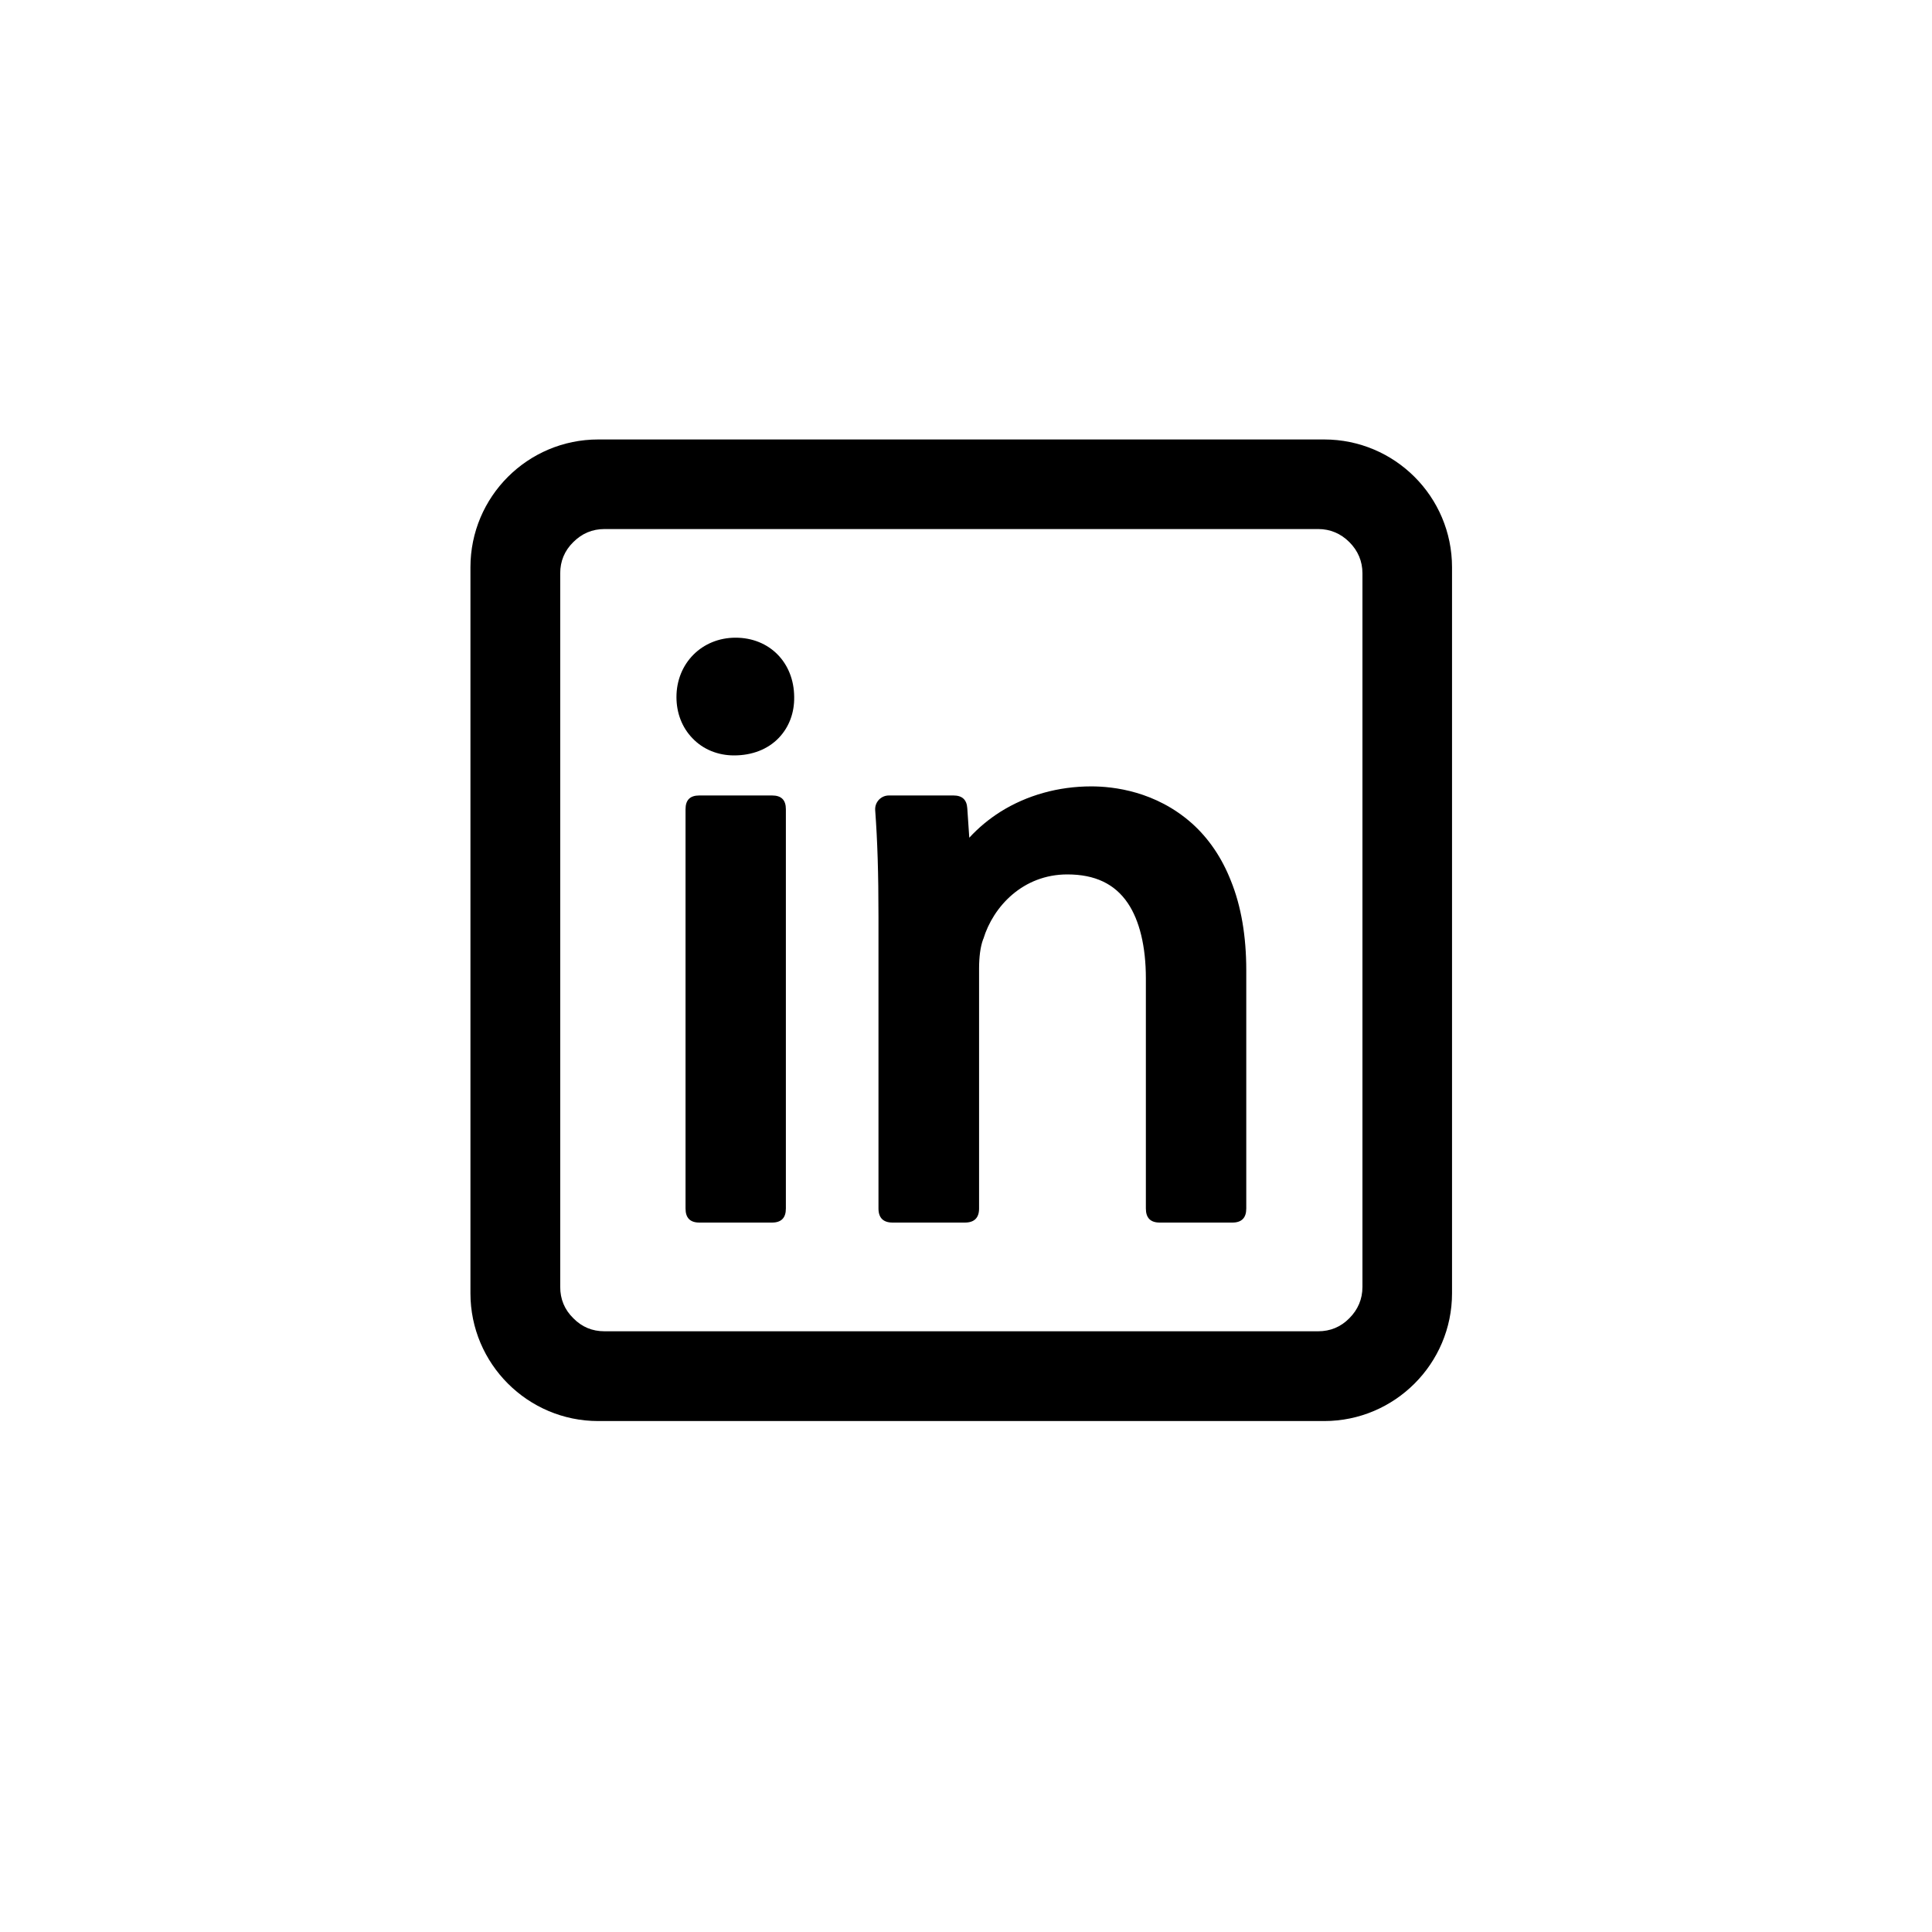
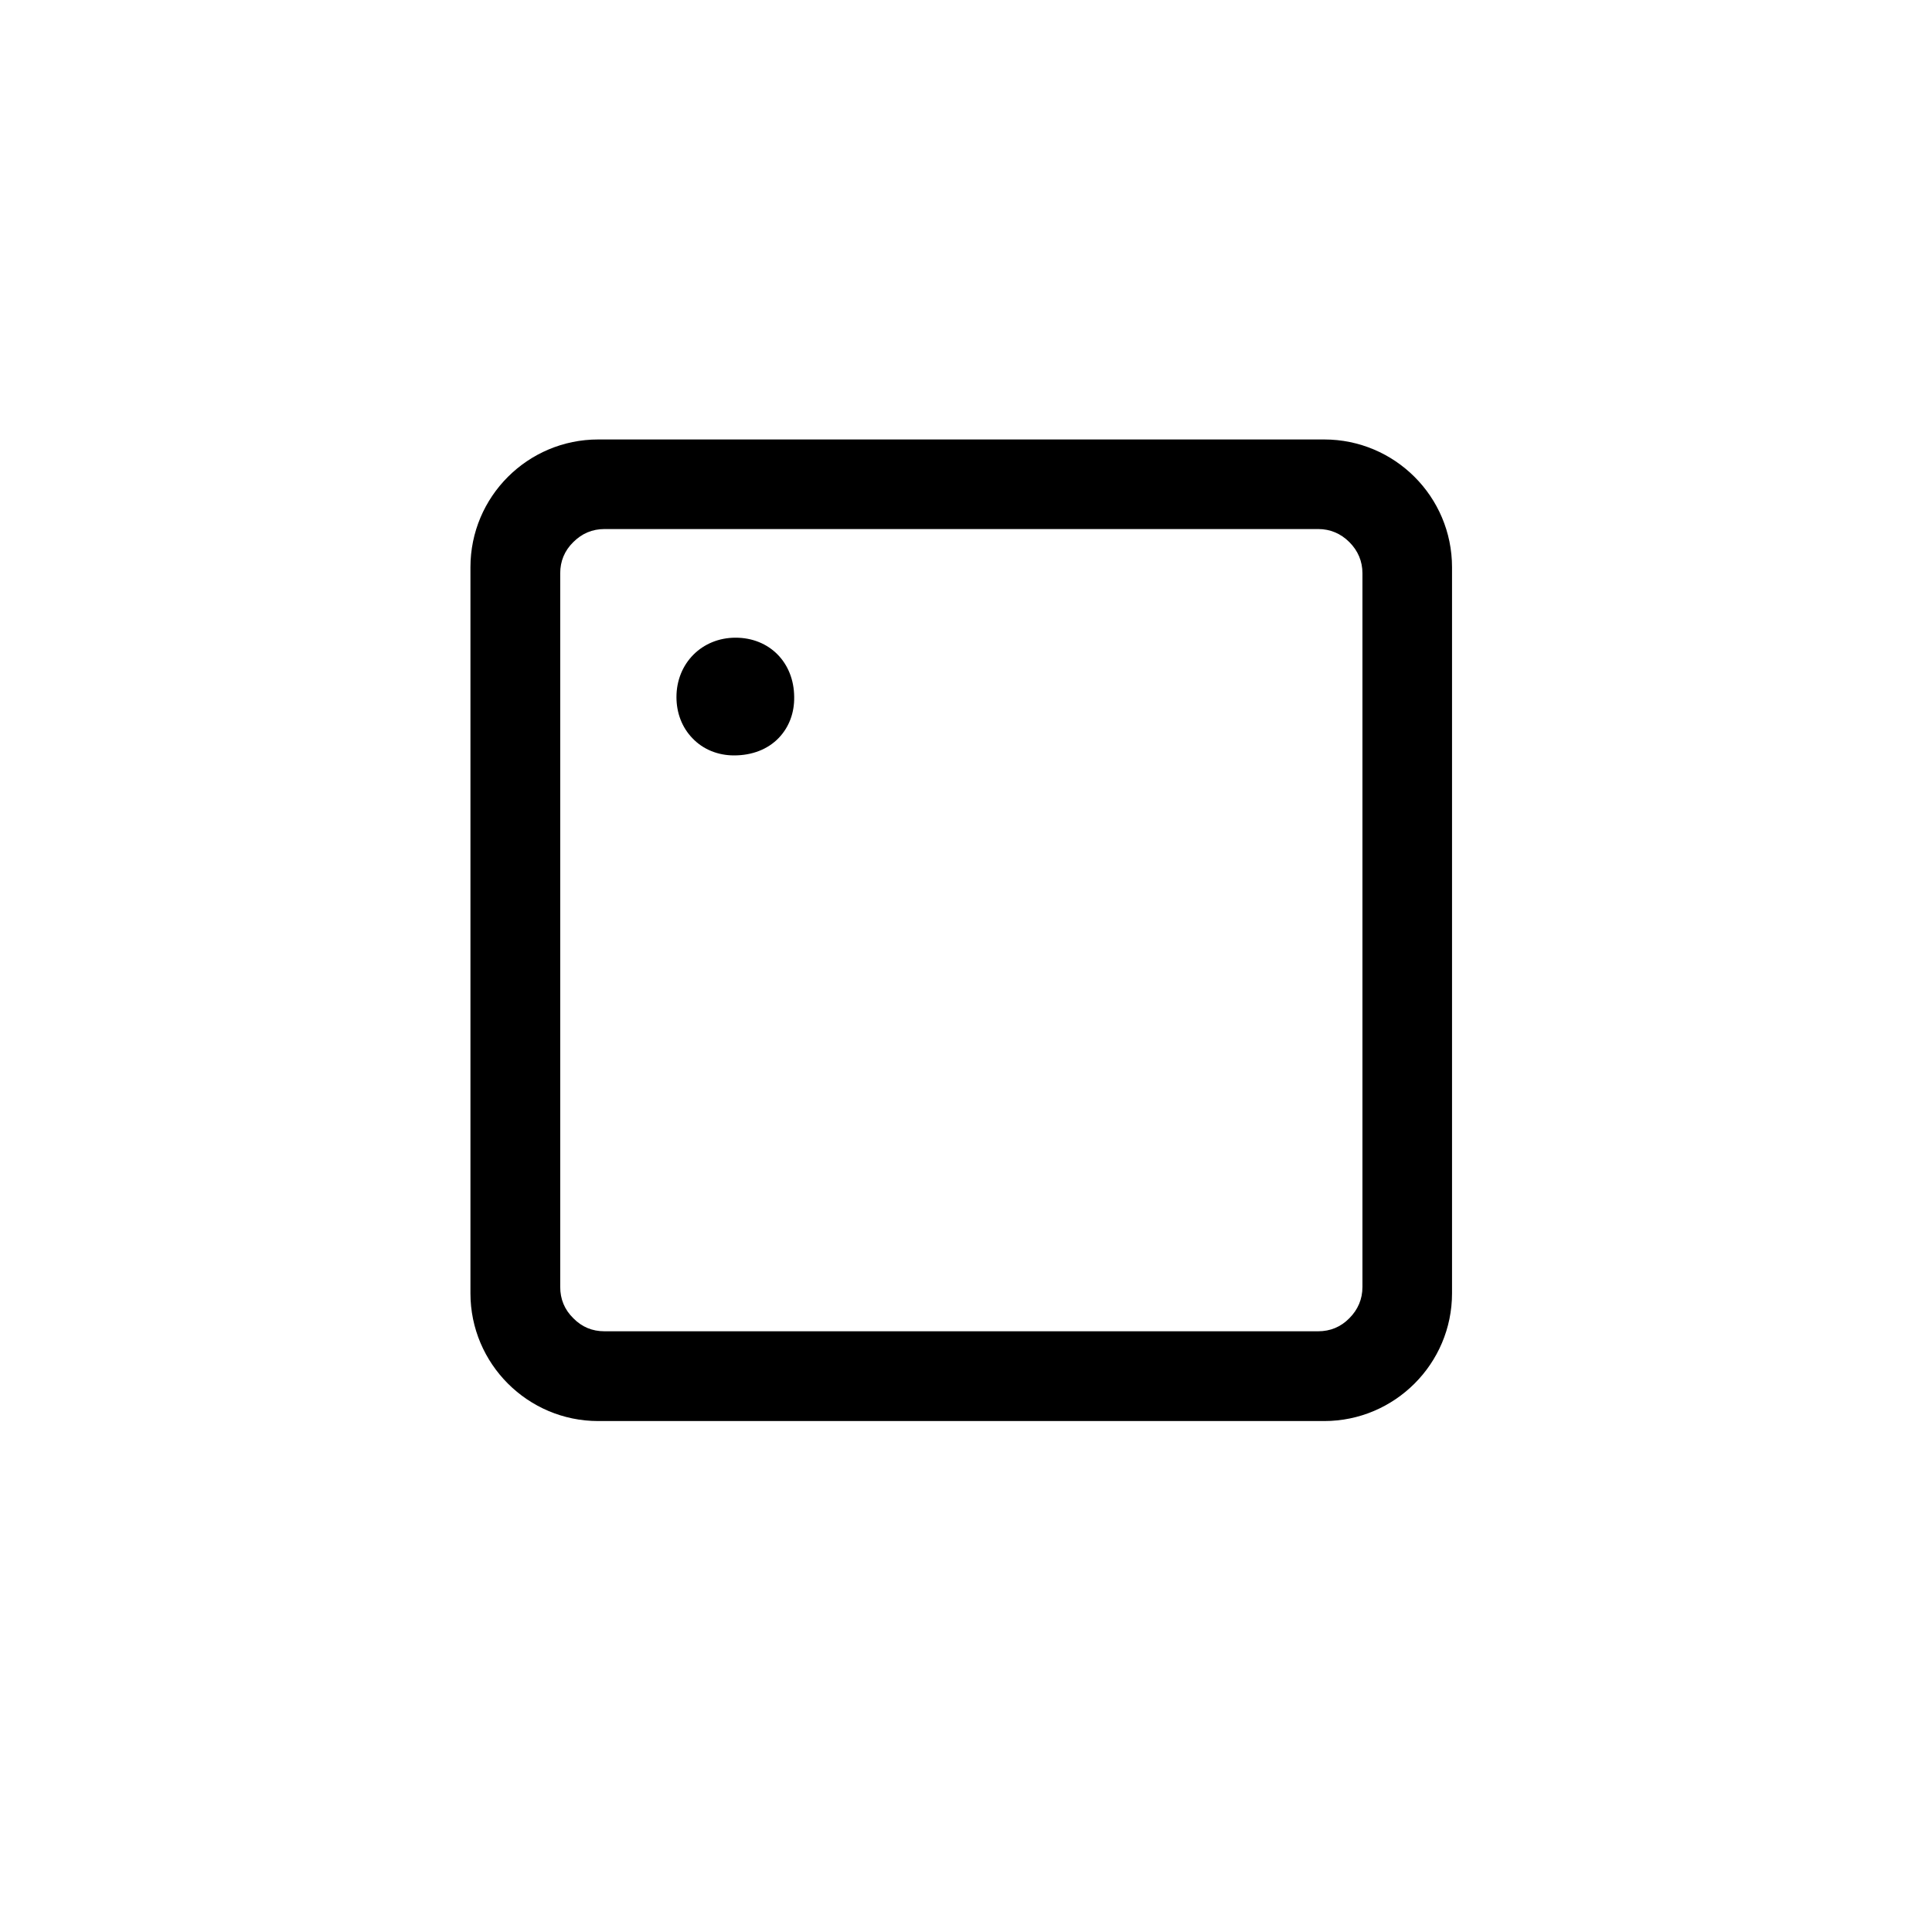
<svg xmlns="http://www.w3.org/2000/svg" width="40" zoomAndPan="magnify" viewBox="0 0 30 30" height="40" preserveAspectRatio="xMidYMid meet" version="1.0">
  <defs>
    <clipPath id="ae73903d0a">
      <path d="M 7.305 6.824 L 22.547 6.824 L 22.547 22.066 L 7.305 22.066 Z M 7.305 6.824 " clip-rule="nonzero" />
    </clipPath>
  </defs>
-   <path fill="#000000" d="M 10.859 12.352 L 11.988 12.352 C 12.133 12.352 12.203 12.422 12.203 12.566 L 12.203 18.766 C 12.203 18.91 12.133 18.984 11.988 18.984 L 10.859 18.984 C 10.715 18.984 10.645 18.91 10.645 18.766 L 10.645 12.566 C 10.645 12.422 10.715 12.352 10.859 12.352 Z M 10.859 12.352 " fill-opacity="1" fill-rule="nonzero" />
  <path fill="#000000" d="M 12.332 10.82 C 12.328 10.289 11.949 9.902 11.422 9.902 C 10.898 9.902 10.504 10.301 10.504 10.824 C 10.504 11.07 10.59 11.297 10.754 11.465 C 10.918 11.637 11.148 11.73 11.398 11.73 C 11.676 11.73 11.922 11.637 12.094 11.457 C 12.254 11.289 12.336 11.066 12.332 10.824 C 12.332 10.824 12.332 10.82 12.332 10.82 Z M 12.332 10.82 " fill-opacity="1" fill-rule="nonzero" />
-   <path fill="#000000" d="M 18.508 12.785 C 17.945 12.285 17.289 12.211 16.945 12.211 C 16.434 12.211 15.945 12.348 15.535 12.605 C 15.355 12.719 15.195 12.852 15.051 13.008 L 15.02 12.551 C 15.012 12.418 14.941 12.352 14.805 12.352 L 13.805 12.352 C 13.742 12.352 13.691 12.375 13.648 12.418 C 13.605 12.465 13.586 12.52 13.59 12.582 C 13.625 13.055 13.641 13.555 13.641 14.246 L 13.641 18.766 C 13.641 18.91 13.715 18.984 13.859 18.984 L 14.984 18.984 C 15.129 18.984 15.203 18.91 15.203 18.766 L 15.203 15.039 C 15.203 14.863 15.223 14.699 15.266 14.586 C 15.266 14.586 15.266 14.582 15.27 14.578 C 15.422 14.078 15.883 13.578 16.574 13.578 C 17 13.578 17.309 13.723 17.512 14.023 C 17.695 14.293 17.793 14.699 17.793 15.191 L 17.793 18.766 C 17.793 18.91 17.863 18.984 18.008 18.984 L 19.137 18.984 C 19.281 18.984 19.352 18.91 19.352 18.766 L 19.352 15.066 C 19.352 14.539 19.273 14.07 19.113 13.676 C 18.973 13.32 18.77 13.02 18.508 12.785 Z M 18.508 12.785 " fill-opacity="1" fill-rule="nonzero" />
  <g clip-path="url(#ae73903d0a)">
    <path fill="#000000" d="M 20.562 6.824 L 9.289 6.824 C 8.195 6.824 7.305 7.711 7.305 8.809 L 7.305 20.082 C 7.305 21.176 8.195 22.066 9.289 22.066 L 20.562 22.066 C 21.656 22.066 22.547 21.176 22.547 20.082 L 22.547 8.809 C 22.547 7.711 21.656 6.824 20.562 6.824 Z M 21.156 8.902 L 21.156 19.984 C 21.156 20.172 21.086 20.336 20.953 20.469 C 20.82 20.605 20.656 20.672 20.469 20.672 L 9.387 20.672 C 9.195 20.672 9.035 20.605 8.902 20.469 C 8.766 20.336 8.699 20.172 8.699 19.984 L 8.699 8.902 C 8.699 8.715 8.766 8.551 8.902 8.418 C 9.035 8.285 9.195 8.215 9.387 8.215 L 20.469 8.215 C 20.656 8.215 20.82 8.285 20.953 8.418 C 21.086 8.551 21.156 8.715 21.156 8.902 Z M 21.156 8.902 " fill-opacity="1" fill-rule="nonzero" />
  </g>
</svg>